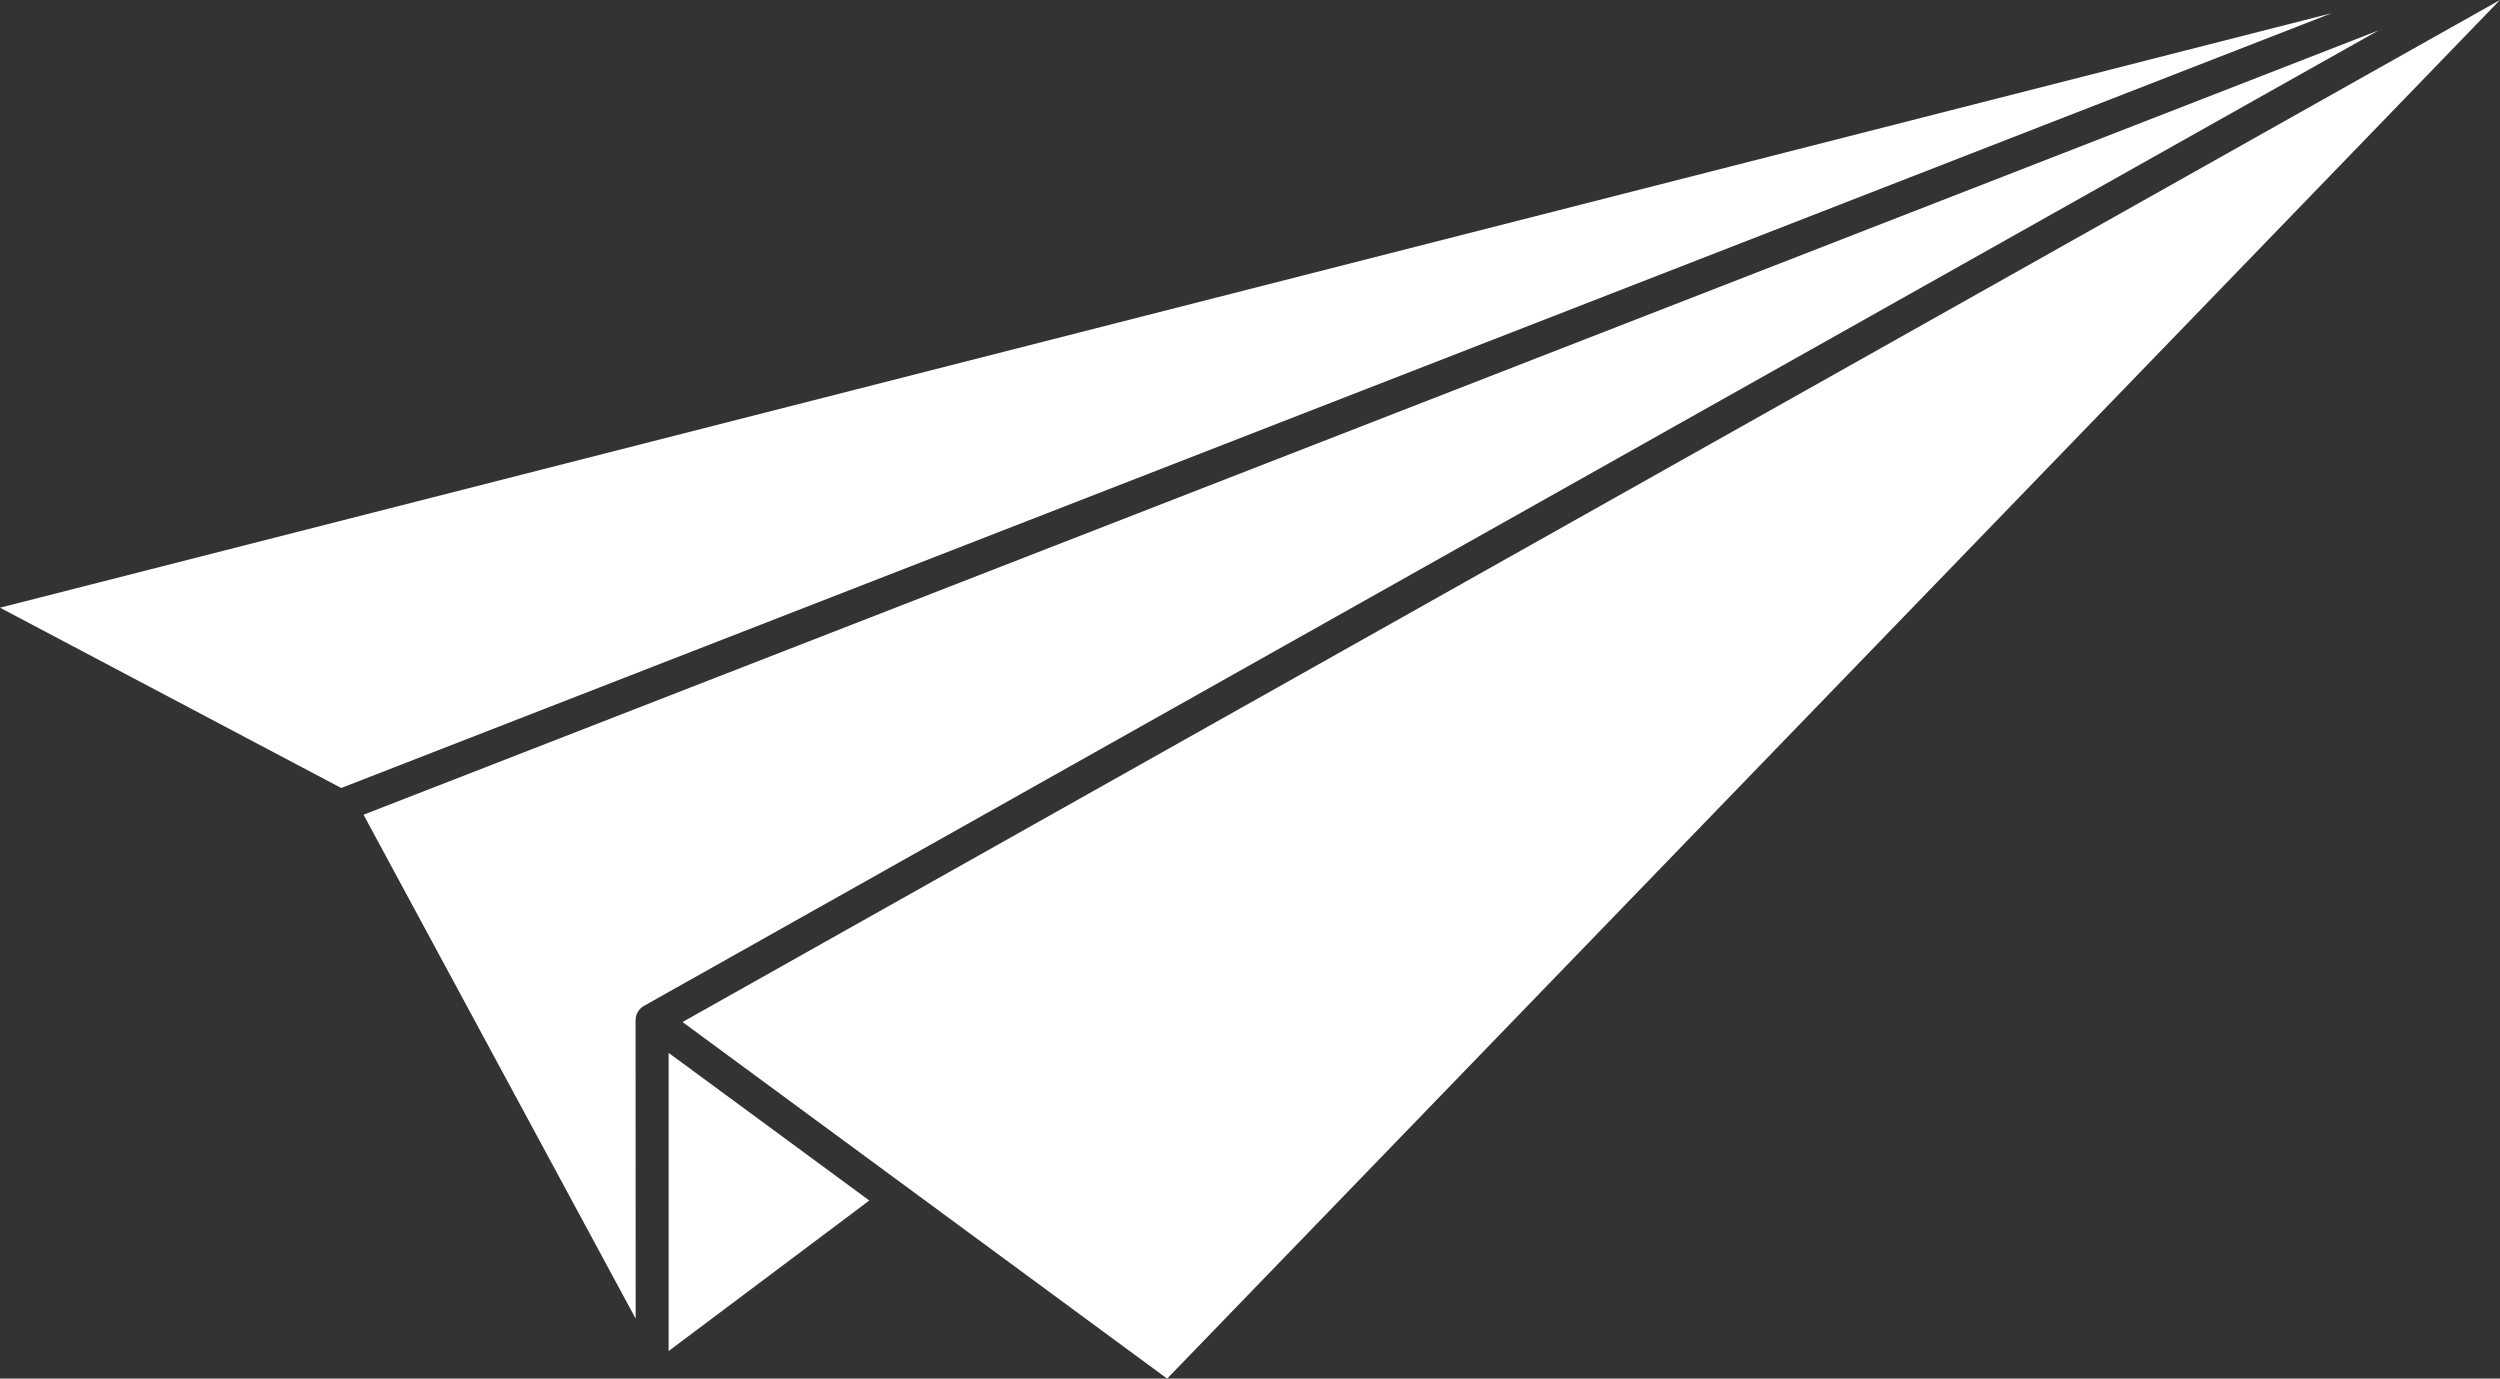
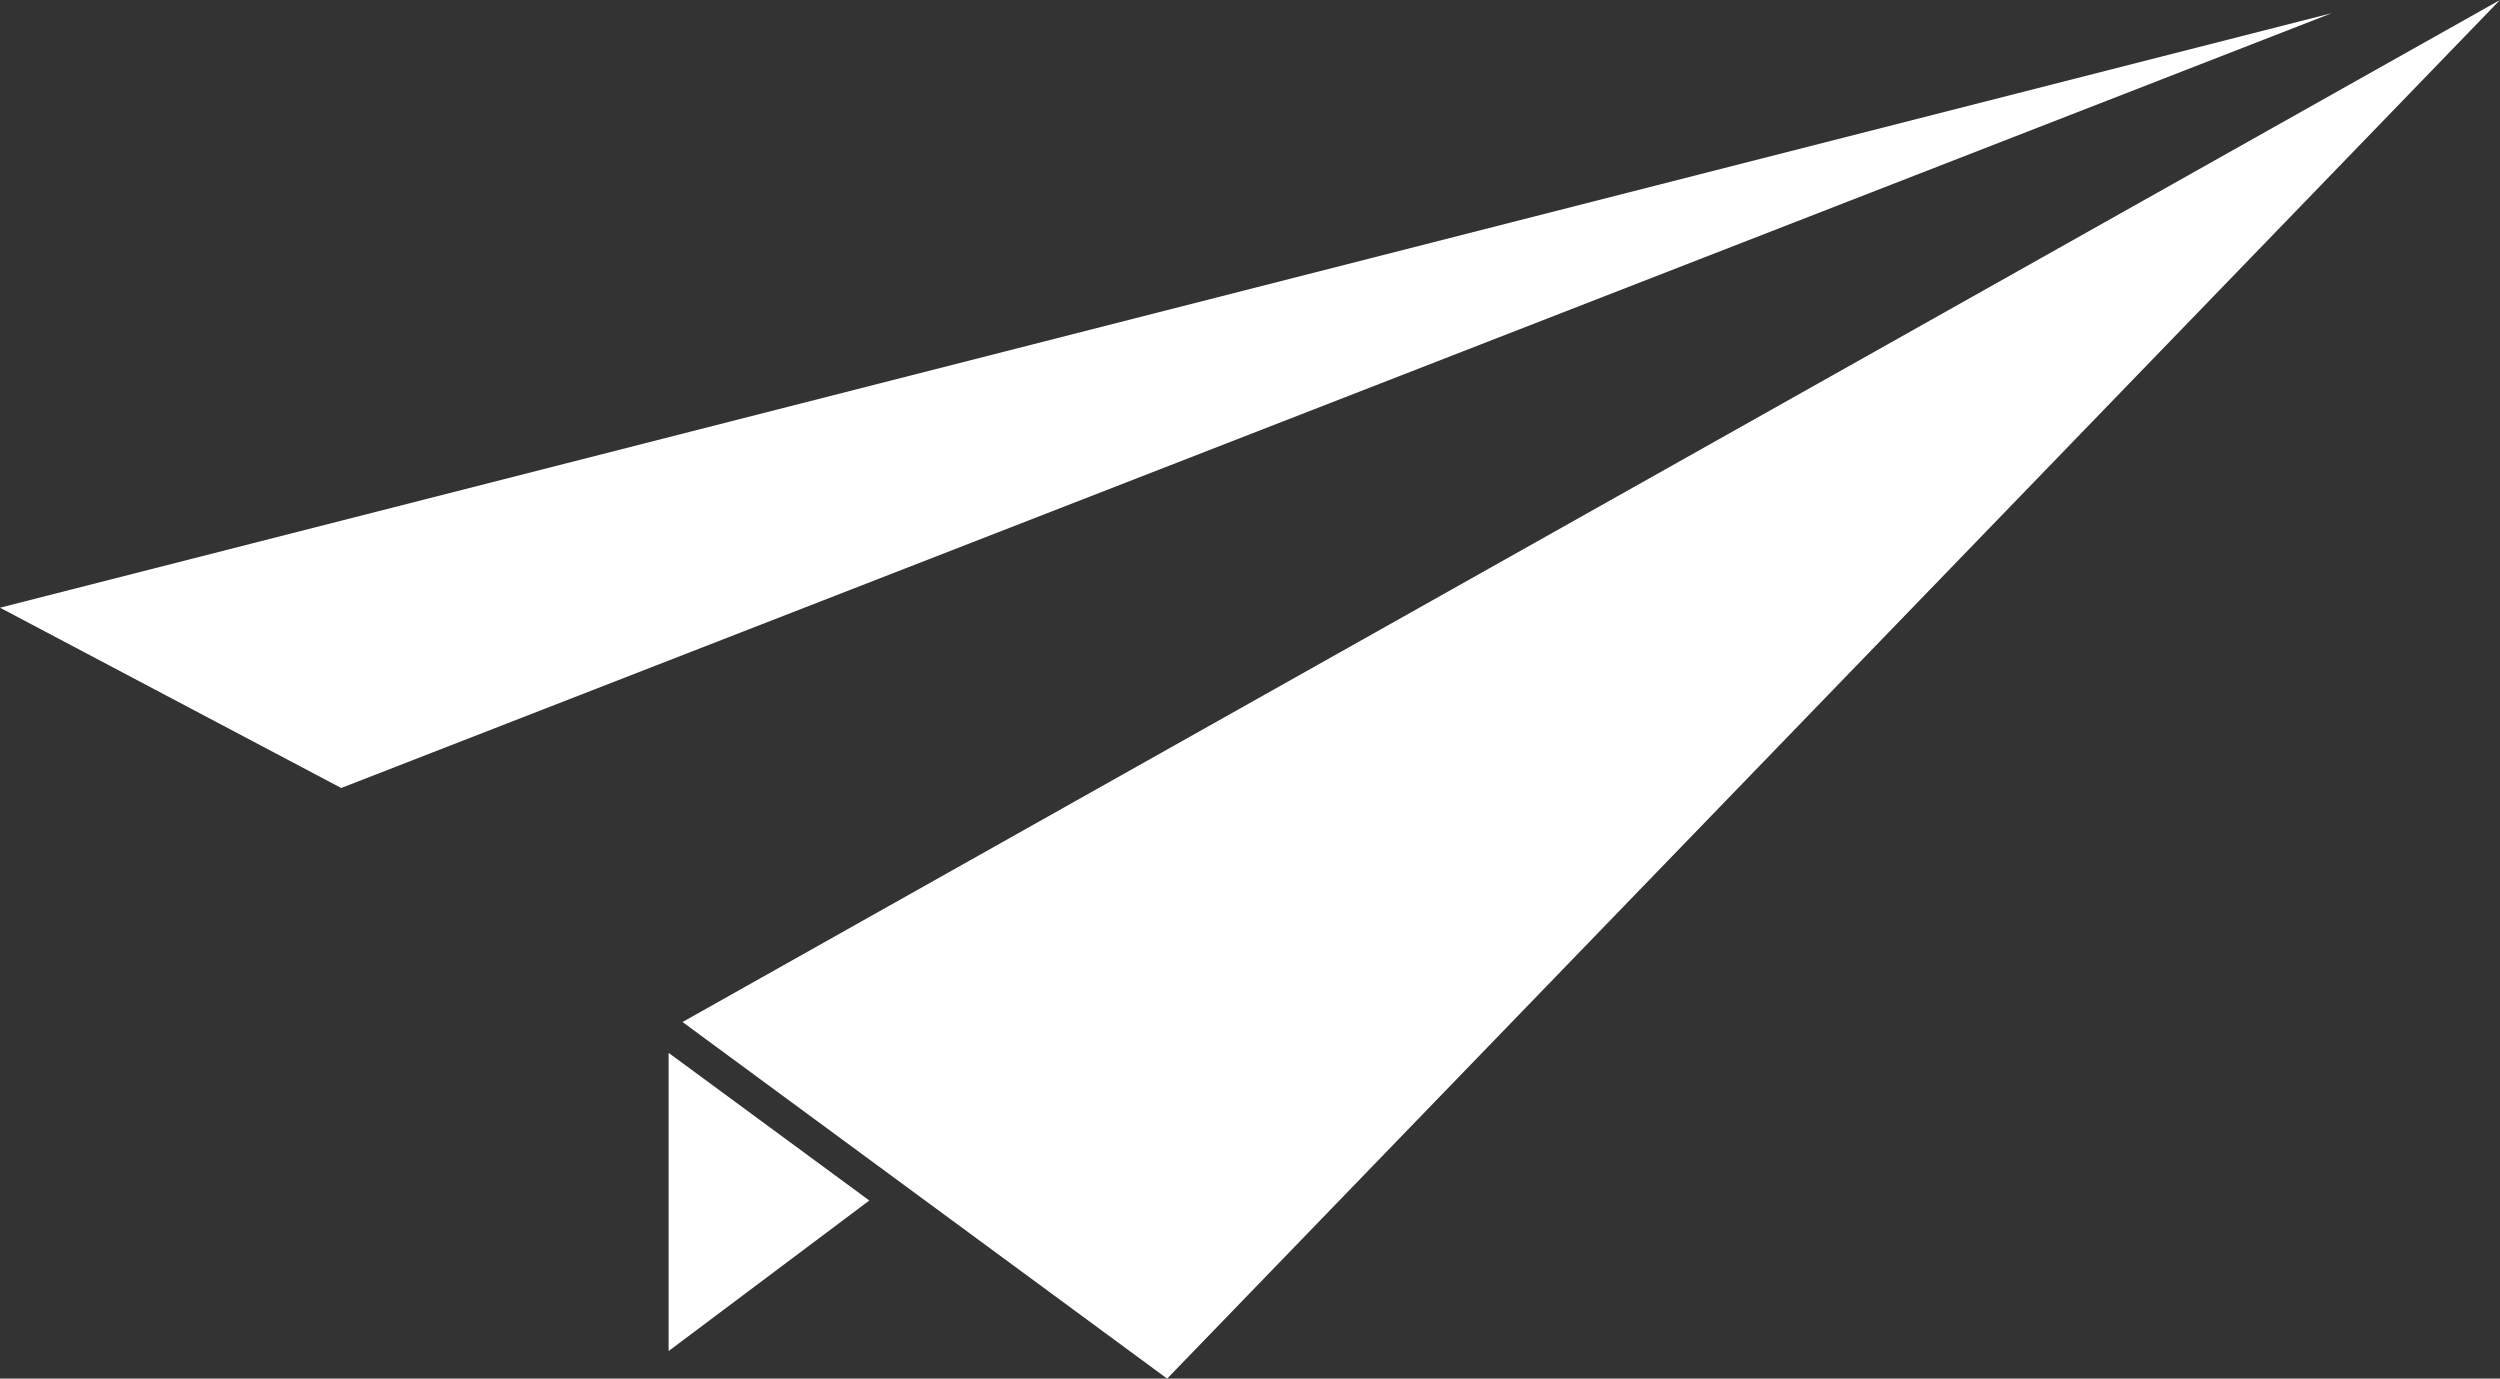
<svg xmlns="http://www.w3.org/2000/svg" version="1.1" id="Capa_1" x="0px" y="0px" width="65.283px" height="36px" viewBox="5.117 0.977 65.283 36" enable-background="new 5.117 0.977 65.283 36" xml:space="preserve">
  <rect x="5.117" y="0.977" width="65.283" height="36" fill="#333333" stroke="none" />
  <g id="Capa_33" display="none">
</g>
  <g id="Capa_34">
    <g>
      <g>
        <polygon fill="#FFFFFF" points="5.117,16.846 14.027,21.554 66.006,1.321    " />
        <polygon fill="#FFFFFF" points="22.94,27.665 35.595,36.977 70.399,0.977    " />
-         <path fill="#FFFFFF" d="M21.716,35.411l-0.002-7.793c0-0.155,0.086-0.3,0.22-0.375L67.229,1.771L14.61,22.252L21.716,35.411z" />
        <polygon fill="#FFFFFF" points="22.577,28.471 22.577,36.257 26.853,33.05 27.817,32.326    " />
      </g>
    </g>
  </g>
</svg>